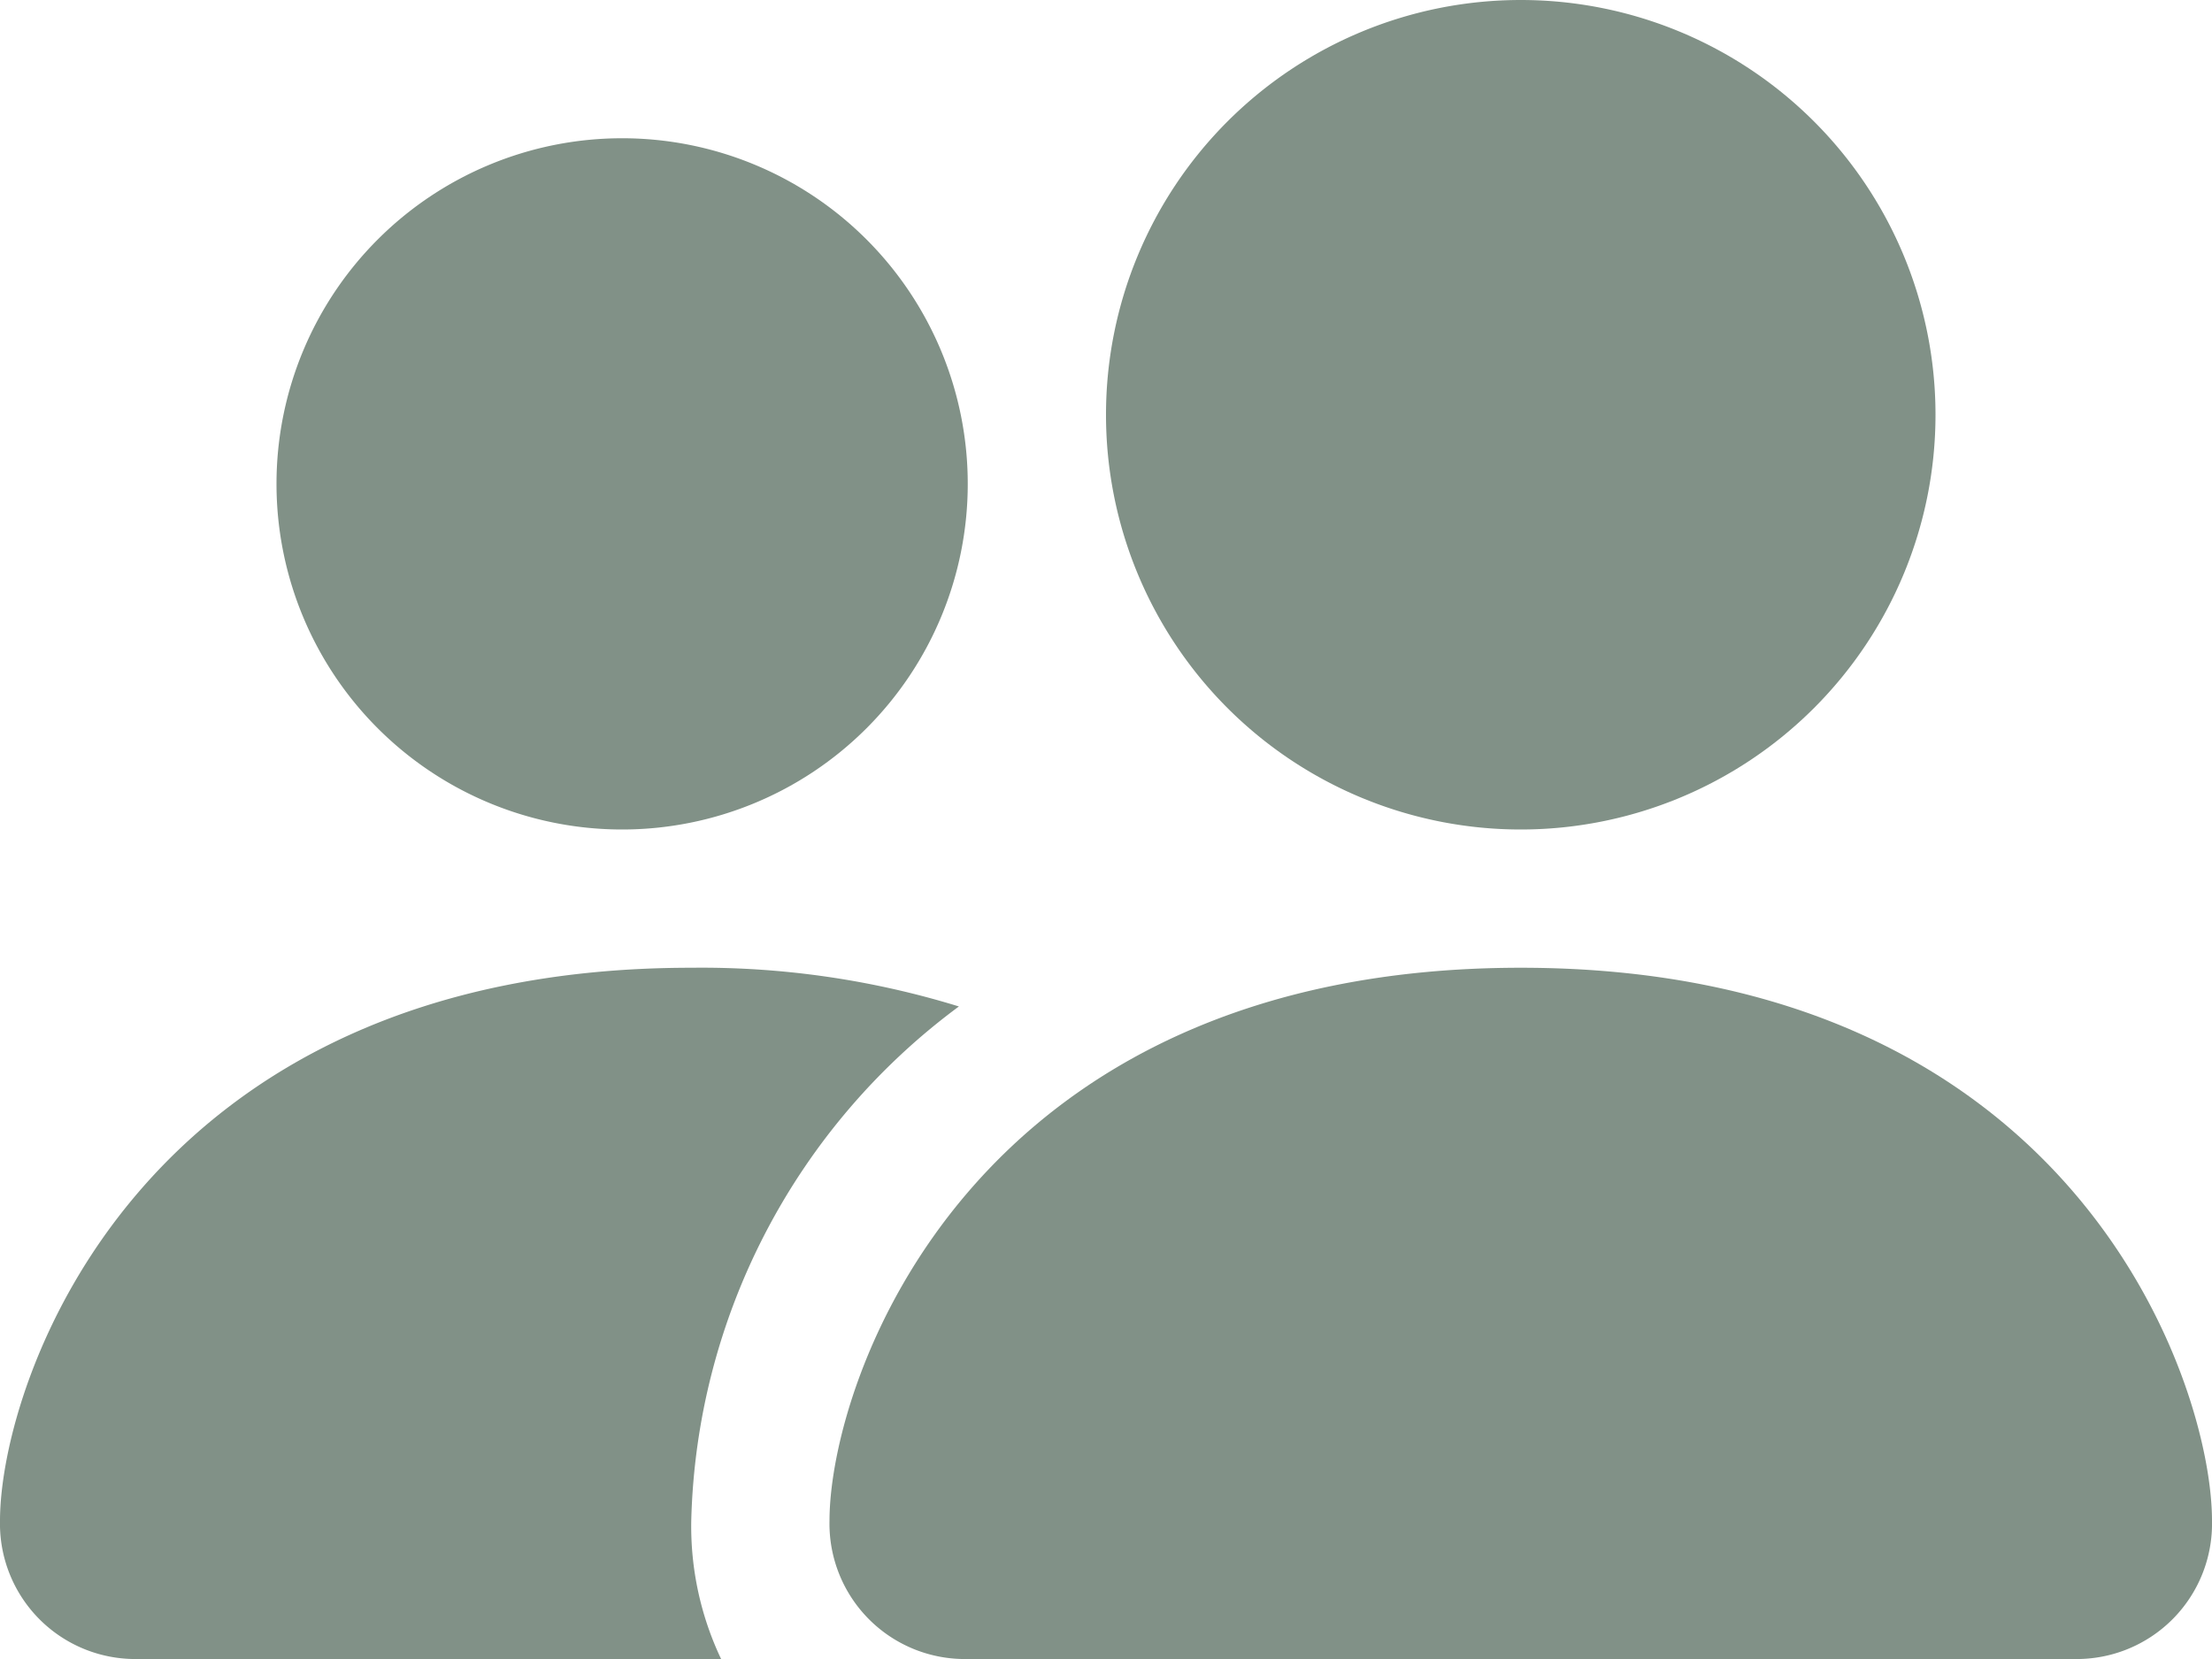
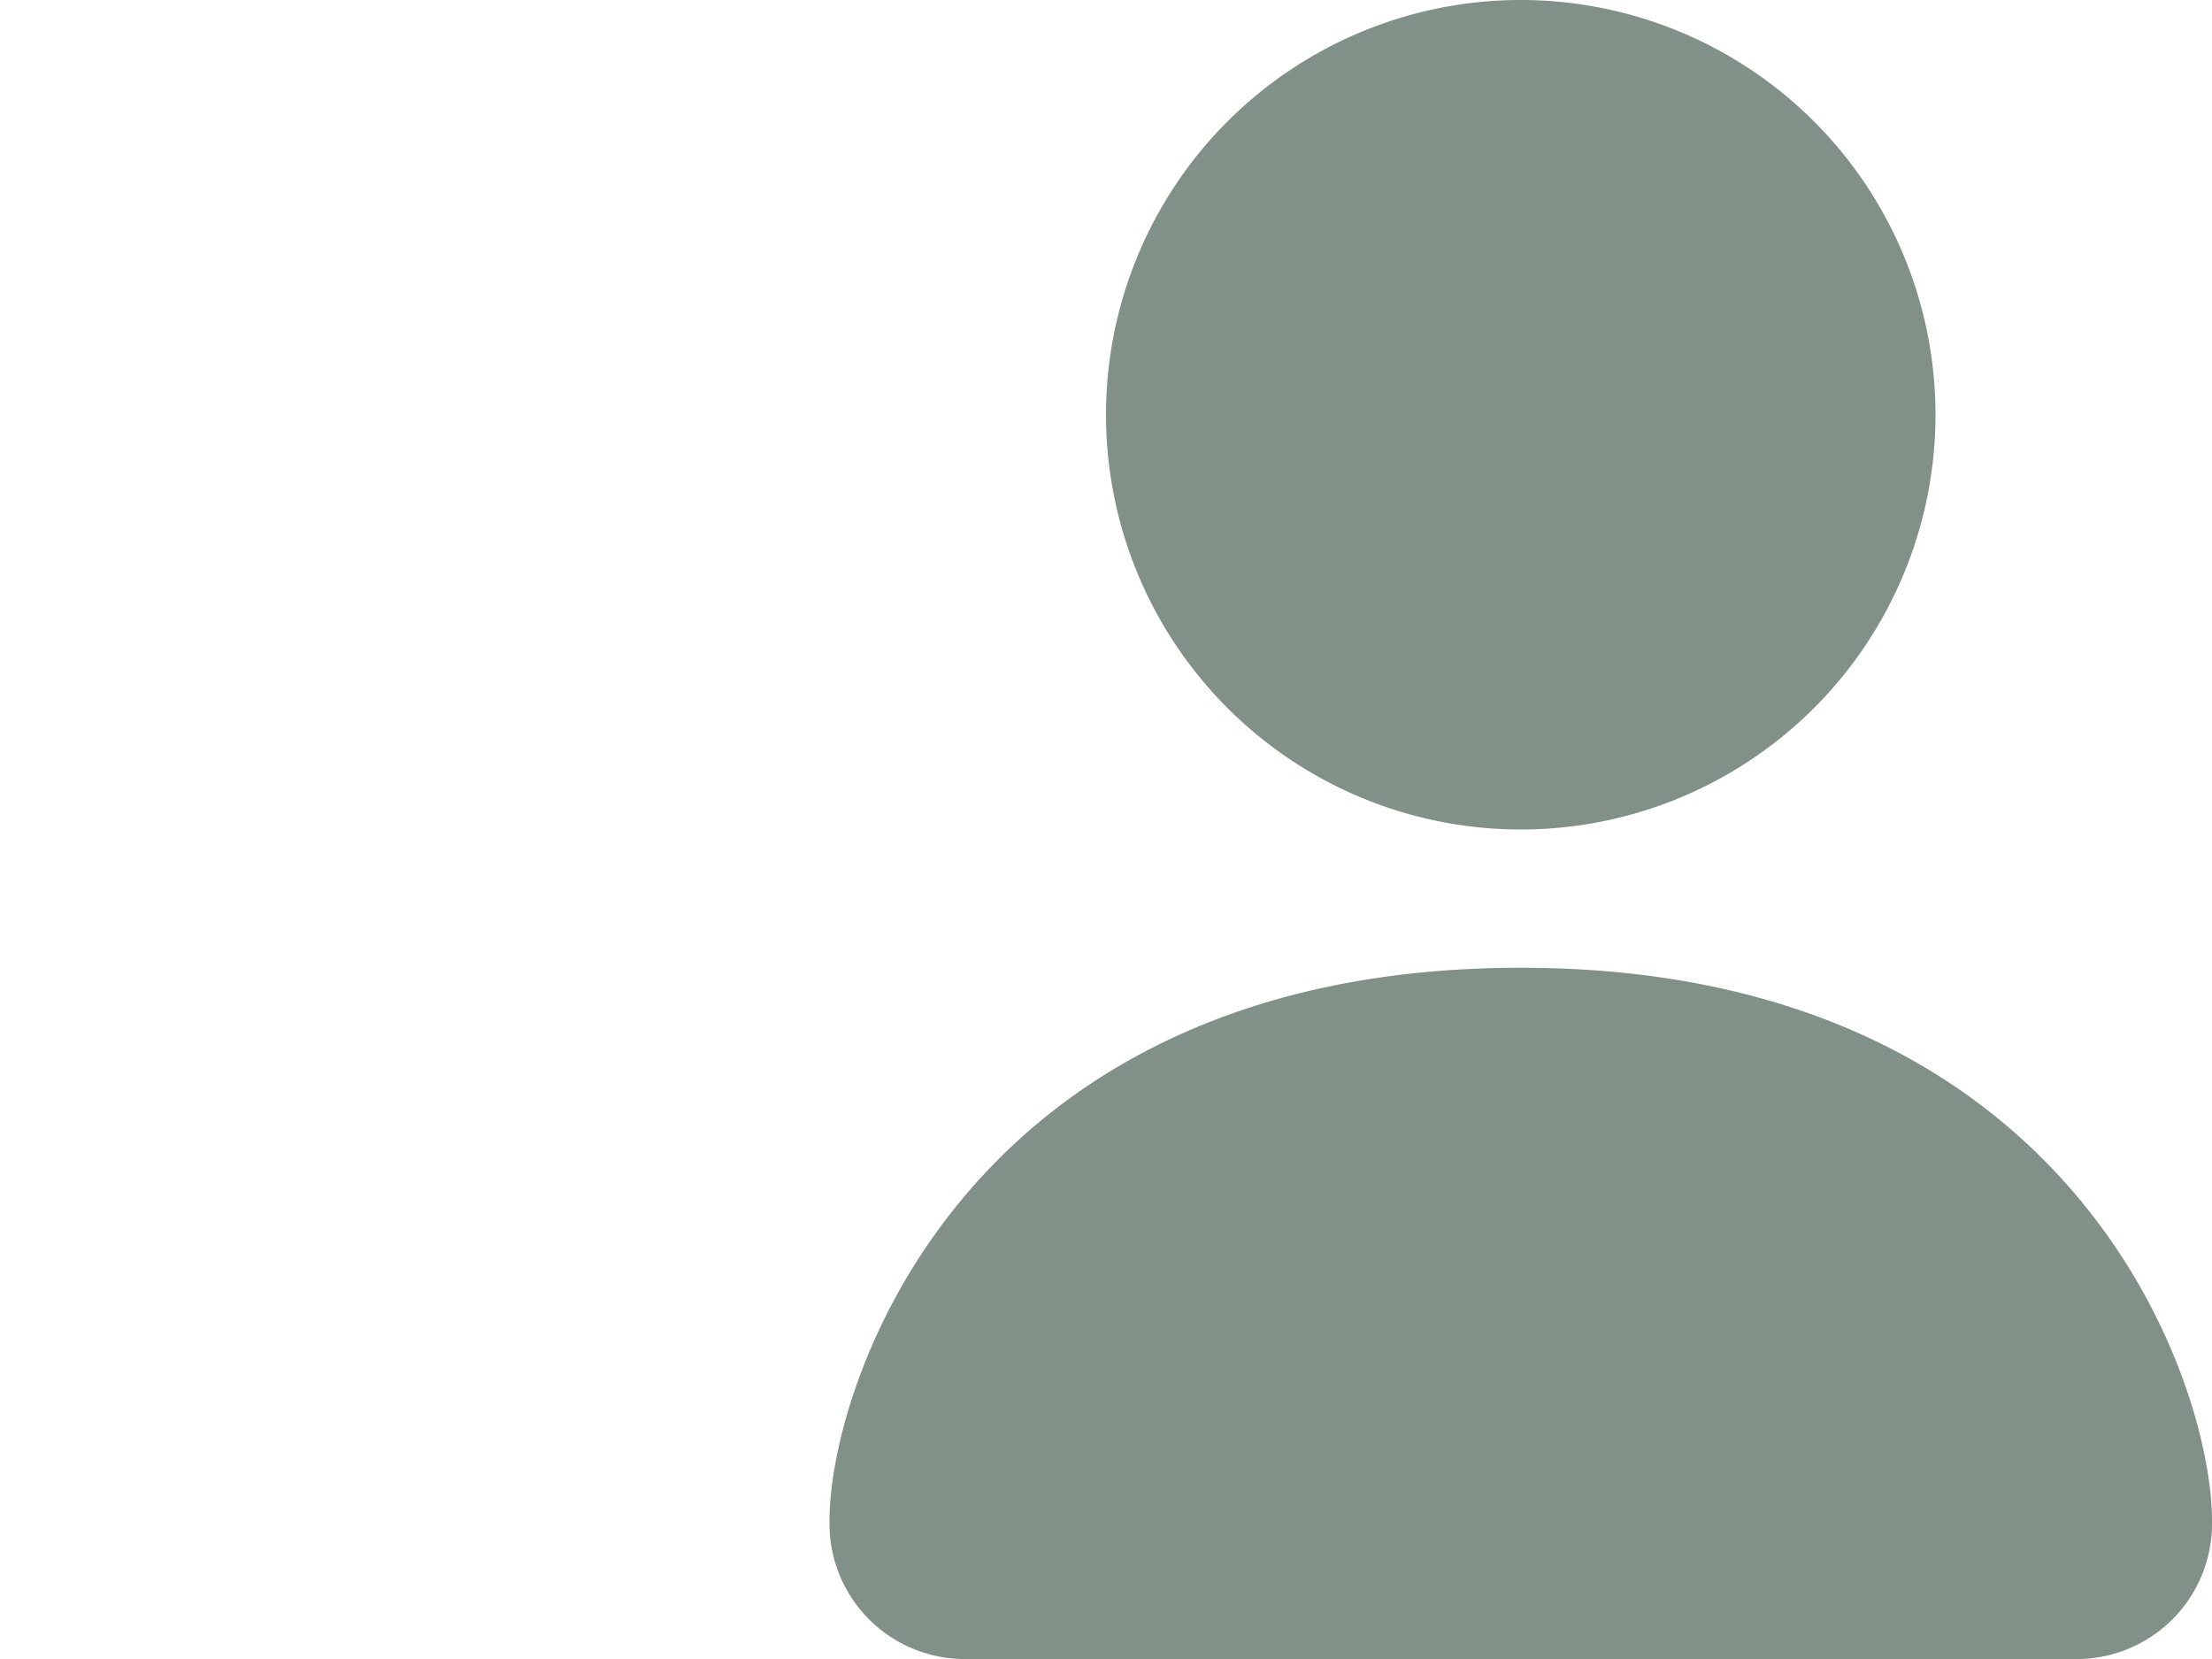
<svg xmlns="http://www.w3.org/2000/svg" id="Layer_1" data-name="Layer 1" viewBox="0 0 16 12">
  <defs>
    <style>.cls-1,.cls-2{fill:#819187;}.cls-2{fill-rule:evenodd;}</style>
  </defs>
  <path class="cls-1" d="M7,14a.979.979,0,0,1-1-1c0-1,1-4,5-4s5,3,5,4a.979.979,0,0,1-1,1Zm4-6A3,3,0,1,0,8,5,3,3,0,0,0,11,8Z" transform="translate(0 -2)" />
-   <path class="cls-2" d="M5.216,14A2.238,2.238,0,0,1,5,13,4.772,4.772,0,0,1,6.936,9.28,6.325,6.325,0,0,0,5,9c-4,0-5,3-5,4a.979.979,0,0,0,1,1Z" transform="translate(0 -2)" />
-   <path class="cls-1" d="M4.5,8A2.5,2.5,0,1,0,2,5.5,2.5,2.5,0,0,0,4.5,8Z" transform="translate(0 -2)" />
</svg>